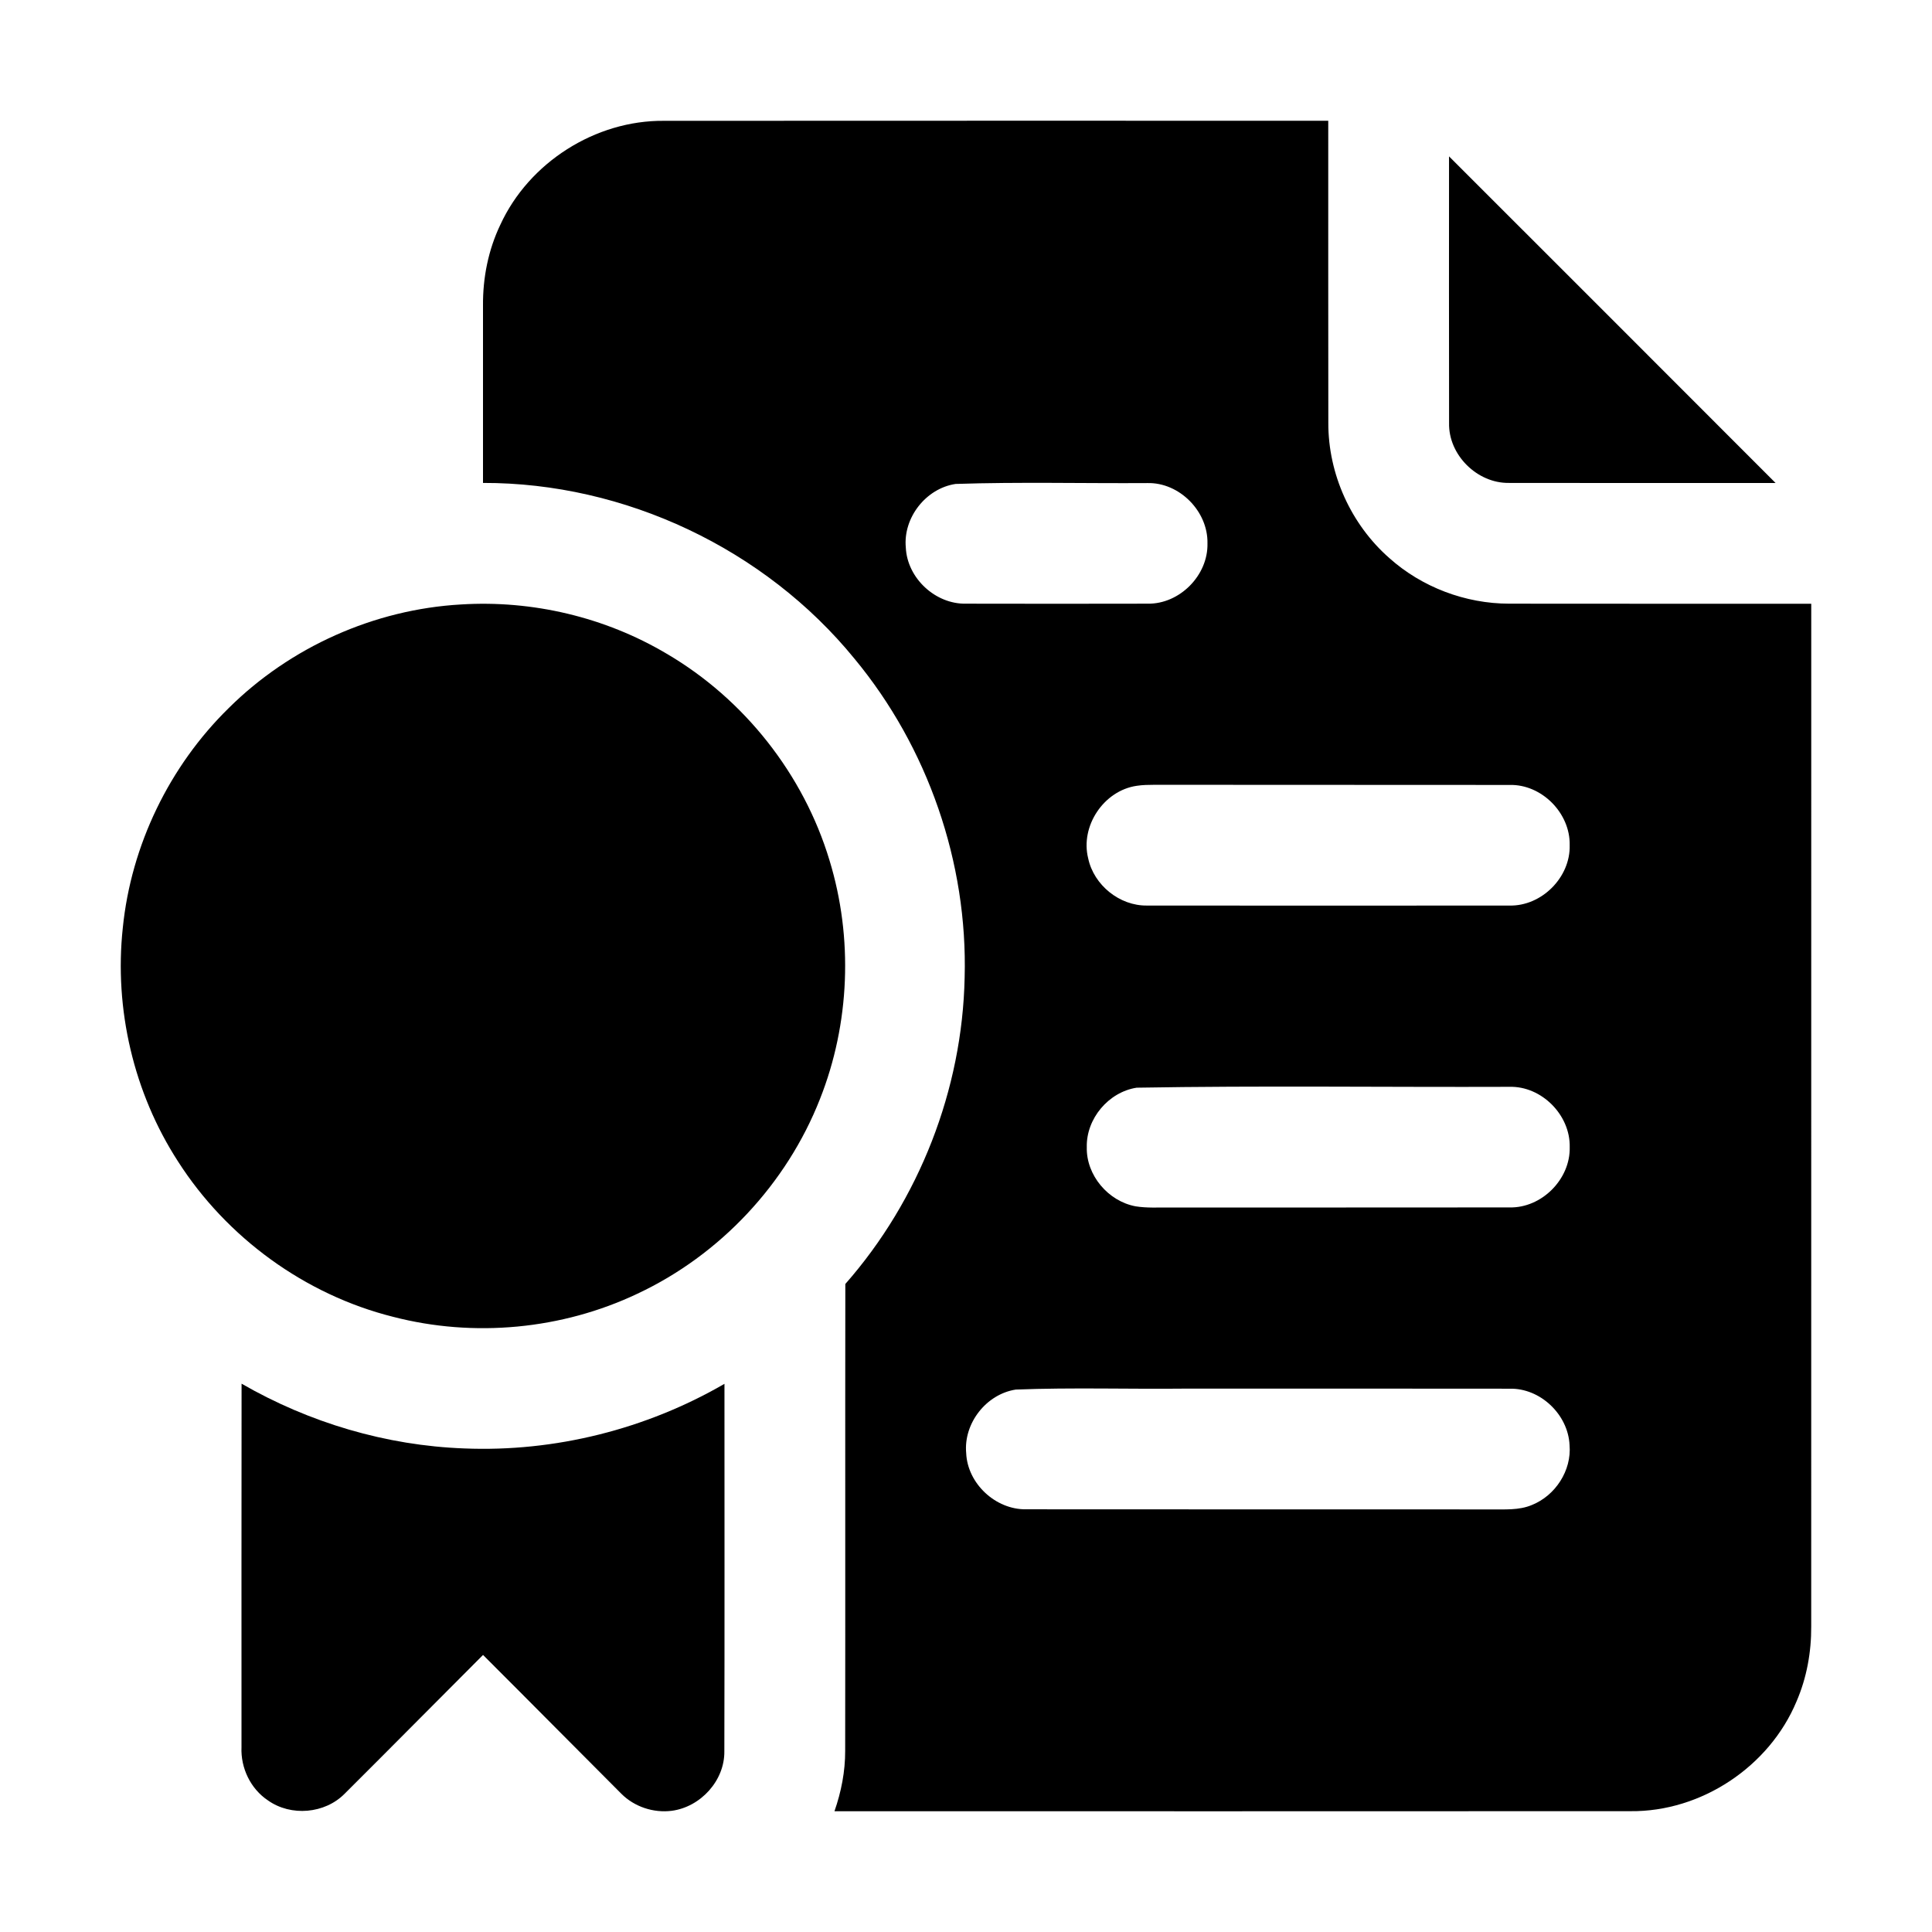
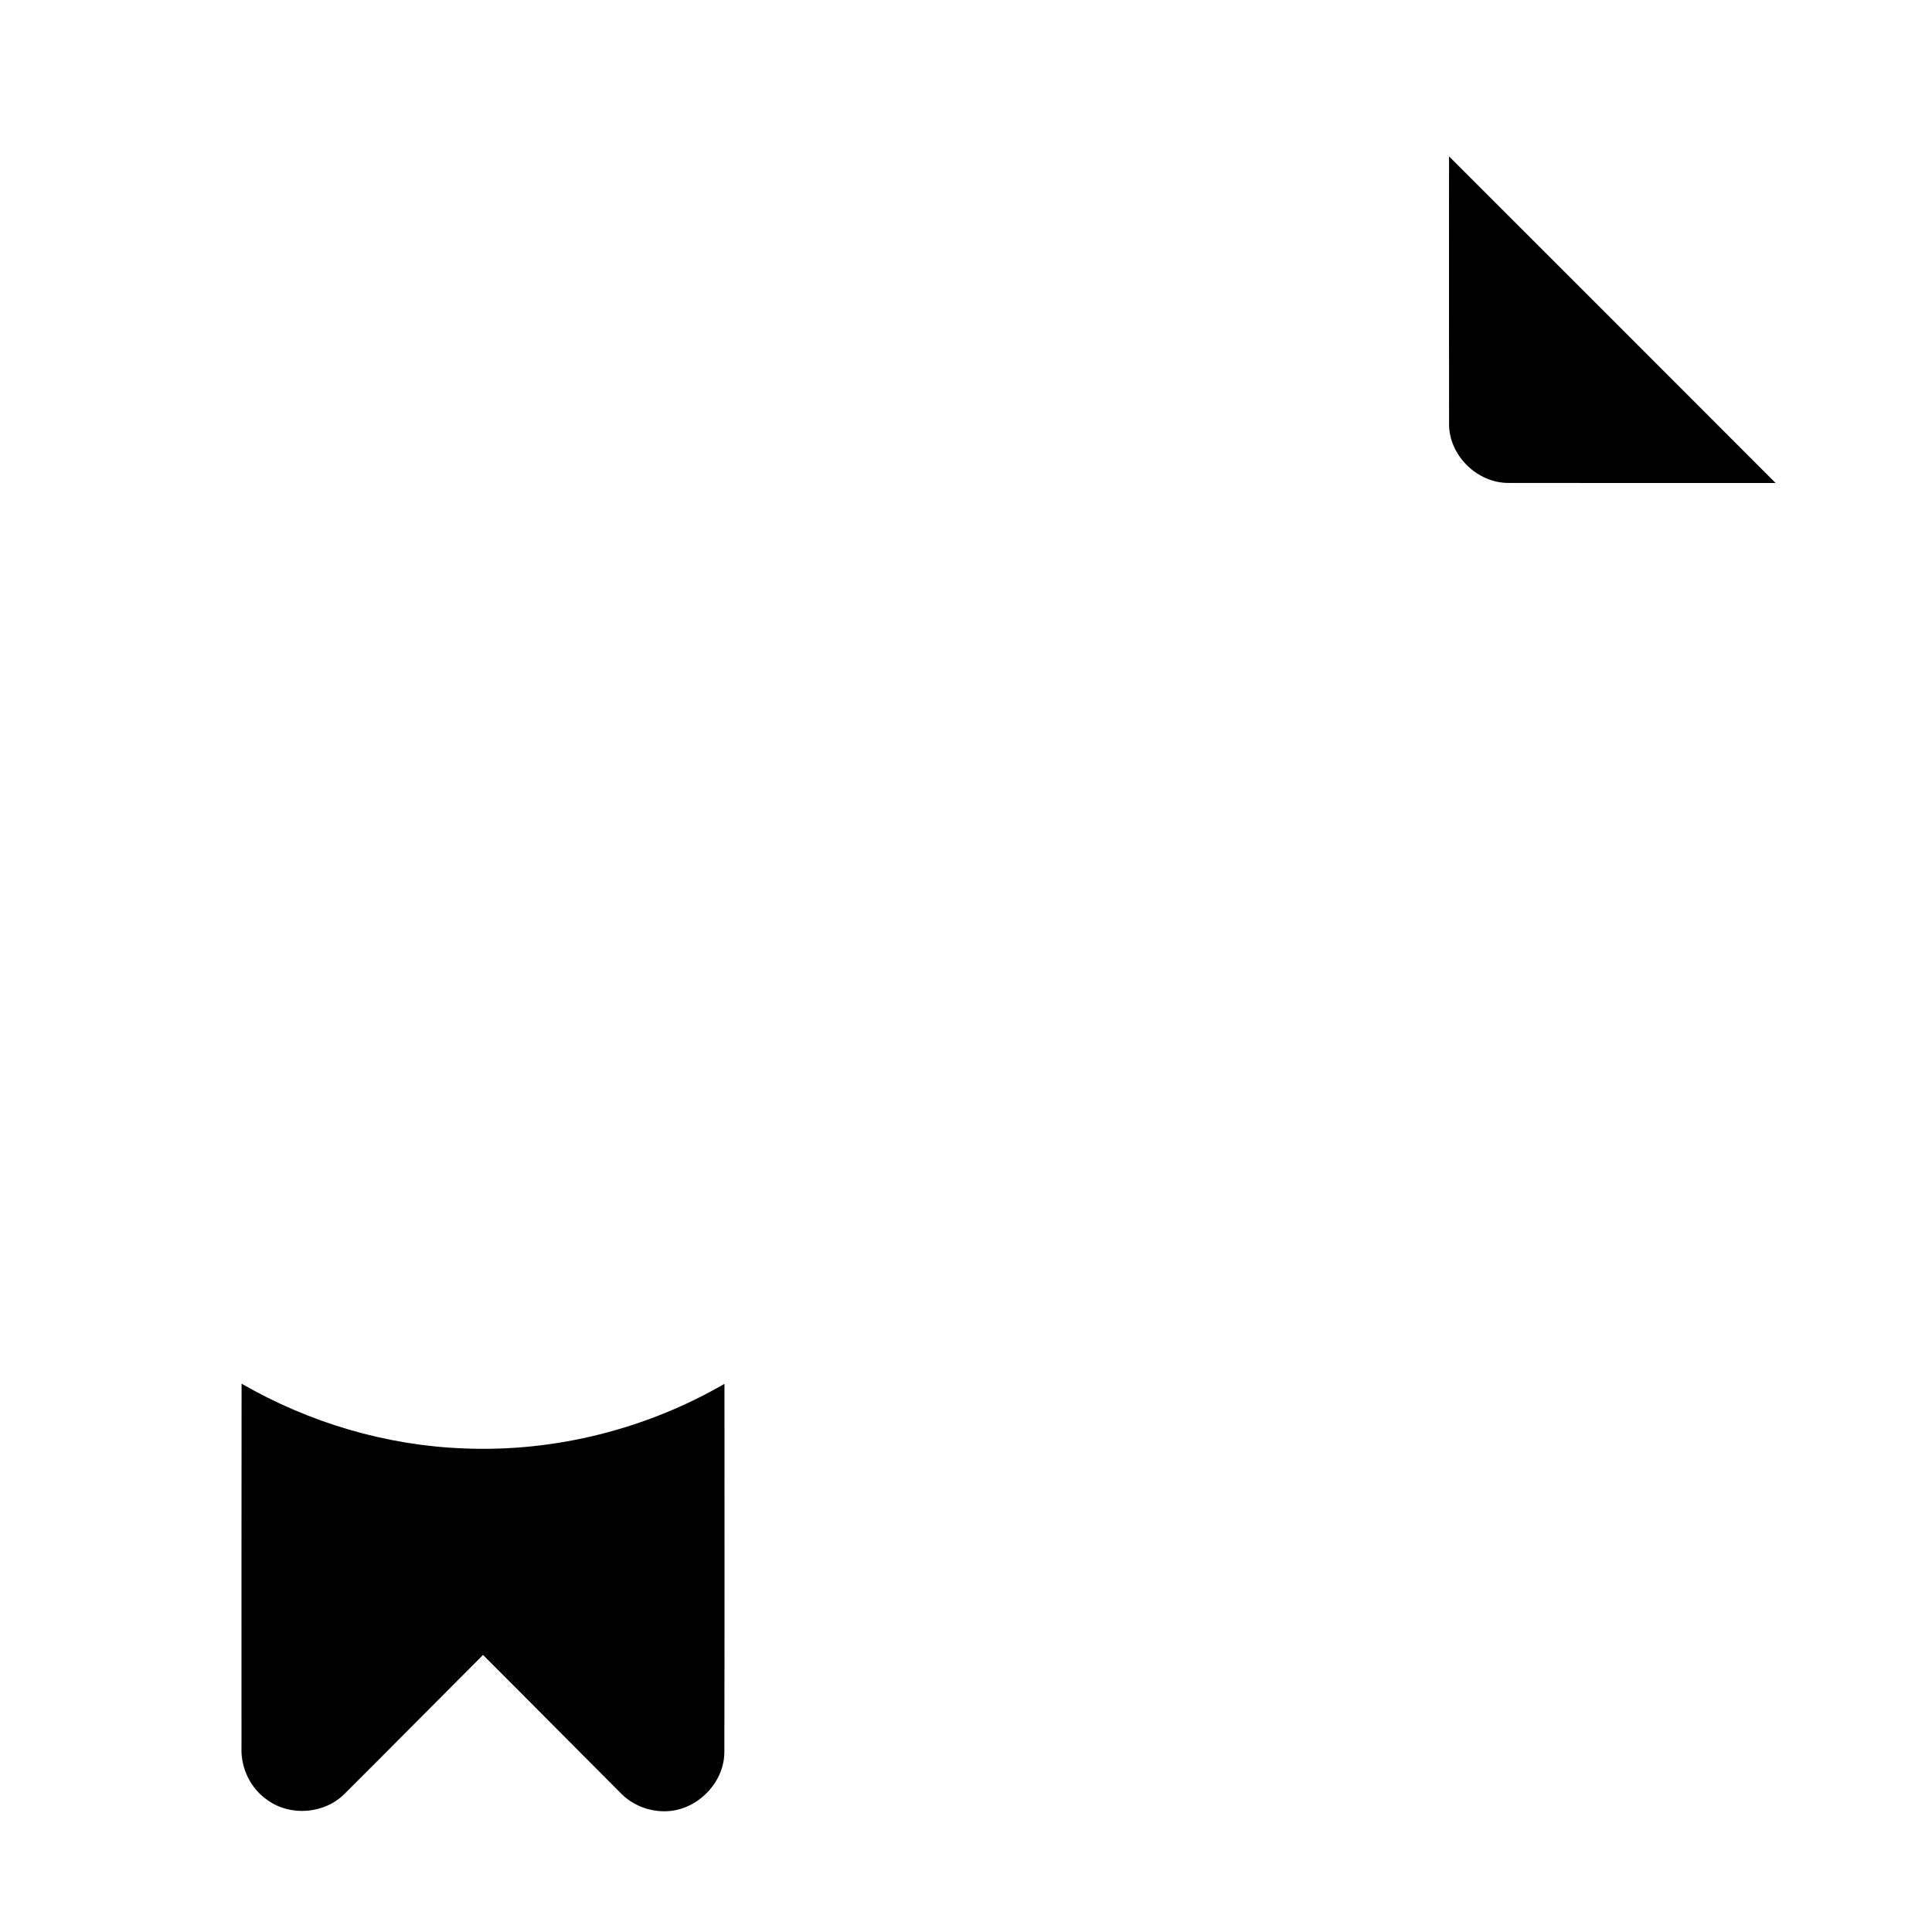
<svg xmlns="http://www.w3.org/2000/svg" version="1.1" id="Layer_1" x="0px" y="0px" width="512px" height="512px" viewBox="0 0 512 512" enable-background="new 0 0 512 512" xml:space="preserve">
  <g>
    <g>
-       <path d="M132.59,59.57c7.58-16.51,25.19-27.72,43.37-27.55C234.64,31.97,293.32,32.01,352,32c0.02,26.69-0.03,53.37,0.02,80.06    c-0.05,13.52,5.98,26.88,16.13,35.8c8.65,7.76,20.21,12.12,31.82,12.12c26.68,0.05,53.35,0,80.03,0.02    c0,90.34,0,180.68-0.01,271.02c0.04,6.8-1.19,13.63-3.9,19.89c-7.21,17.28-25.26,29.27-44,29.07    c-70.32,0.05-140.63,0.01-210.95,0.02c1.8-5.15,2.86-10.56,2.84-16.01c0.06-41.24-0.02-82.48,0.04-123.72    c19.59-22.27,31.01-51.55,31.62-81.21c0.84-30.46-9.76-61.04-29.19-84.49c-23.75-29.13-60.87-46.67-98.45-46.59    c0-15.66-0.01-31.32,0-46.98C127.94,73.63,129.4,66.23,132.59,59.57z M253.24,128.25c-7.86,1.18-13.94,8.95-13.19,16.87    c0.38,8.11,7.85,15.04,15.96,14.86c16.03,0.03,32.07,0.04,48.11,0c8.47,0.16,16.07-7.5,15.87-15.97    c0.19-8.47-7.4-16.2-15.92-15.99C287.13,128.13,270.16,127.69,253.24,128.25z M301.23,208.25c-8.72,1.27-15,10.67-12.85,19.23    c1.5,7.09,8.34,12.61,15.59,12.5c32,0.03,64,0.03,96,0c8.55,0.23,16.25-7.47,16.01-16.01c0.18-8.48-7.42-16.17-15.92-15.95    c-31.35-0.05-62.7,0.01-94.04-0.04C304.41,207.99,302.81,208,301.23,208.25z M301.23,288.25c-7.46,1.15-13.4,8.22-13.22,15.76    c-0.18,7.45,5.68,14.33,12.94,15.68c2.97,0.48,5.99,0.29,8.99,0.31c30.03-0.02,60.05,0.03,90.08-0.02    c8.52,0.21,16.18-7.47,15.97-15.98c0.19-8.49-7.44-16.21-15.96-15.98C367.1,288.14,334.14,287.68,301.23,288.25z M269.2,368.25    c-7.83,1.2-13.88,8.94-13.15,16.84c0.35,8.09,7.8,15.02,15.89,14.89c41.02,0.05,82.05,0,123.08,0.03    c3.65-0.04,7.47,0.29,10.92-1.16c6.25-2.49,10.59-9.15,10.01-15.9c-0.38-8.08-7.73-15.11-15.86-14.93    c-28.68-0.05-57.37-0.01-86.05-0.02C299.1,368.16,284.13,367.67,269.2,368.25z" />
-     </g>
+       </g>
    <path d="M384.01,41.44c28.86,28.84,57.71,57.69,86.54,86.56c-23.55-0.01-47.1,0.03-70.64-0.02c-8.43,0.14-16.08-7.41-15.89-15.87   C383.98,88.56,384,65,384.01,41.44z" />
-     <path d="M122.15,160.19c18.94-1.19,38.2,3.36,54.52,13.05c20.54,12.02,36.28,31.96,43.15,54.74c6.3,20.58,5.41,43.28-2.53,63.29   c-8.83,22.48-26.48,41.32-48.35,51.57c-20,9.5-43.34,11.69-64.77,6.13c-23.31-5.84-44.06-20.95-57-41.18   c-11.75-18.16-16.94-40.39-14.63-61.88c2.2-21.92,12.36-42.88,28.09-58.28C76.93,171.46,99.21,161.49,122.15,160.19z" />
    <path d="M64.02,366.69c17.92,10.34,38.31,16.4,59,17.16c24.01,0.99,48.19-5.08,68.97-17.12c0,32.45,0.05,64.91-0.03,97.36   c0.11,7.79-6.3,14.78-13.94,15.79c-4.84,0.62-9.91-1.06-13.36-4.52c-12.24-12.24-24.4-24.56-36.65-36.78   c-12.24,12.23-24.39,24.55-36.66,36.76c-5.25,5.34-14.26,6.11-20.36,1.77c-4.59-3.06-7.23-8.59-6.99-14.07   C64.01,430.92,63.97,398.81,64.02,366.69z" />
  </g>
</svg>